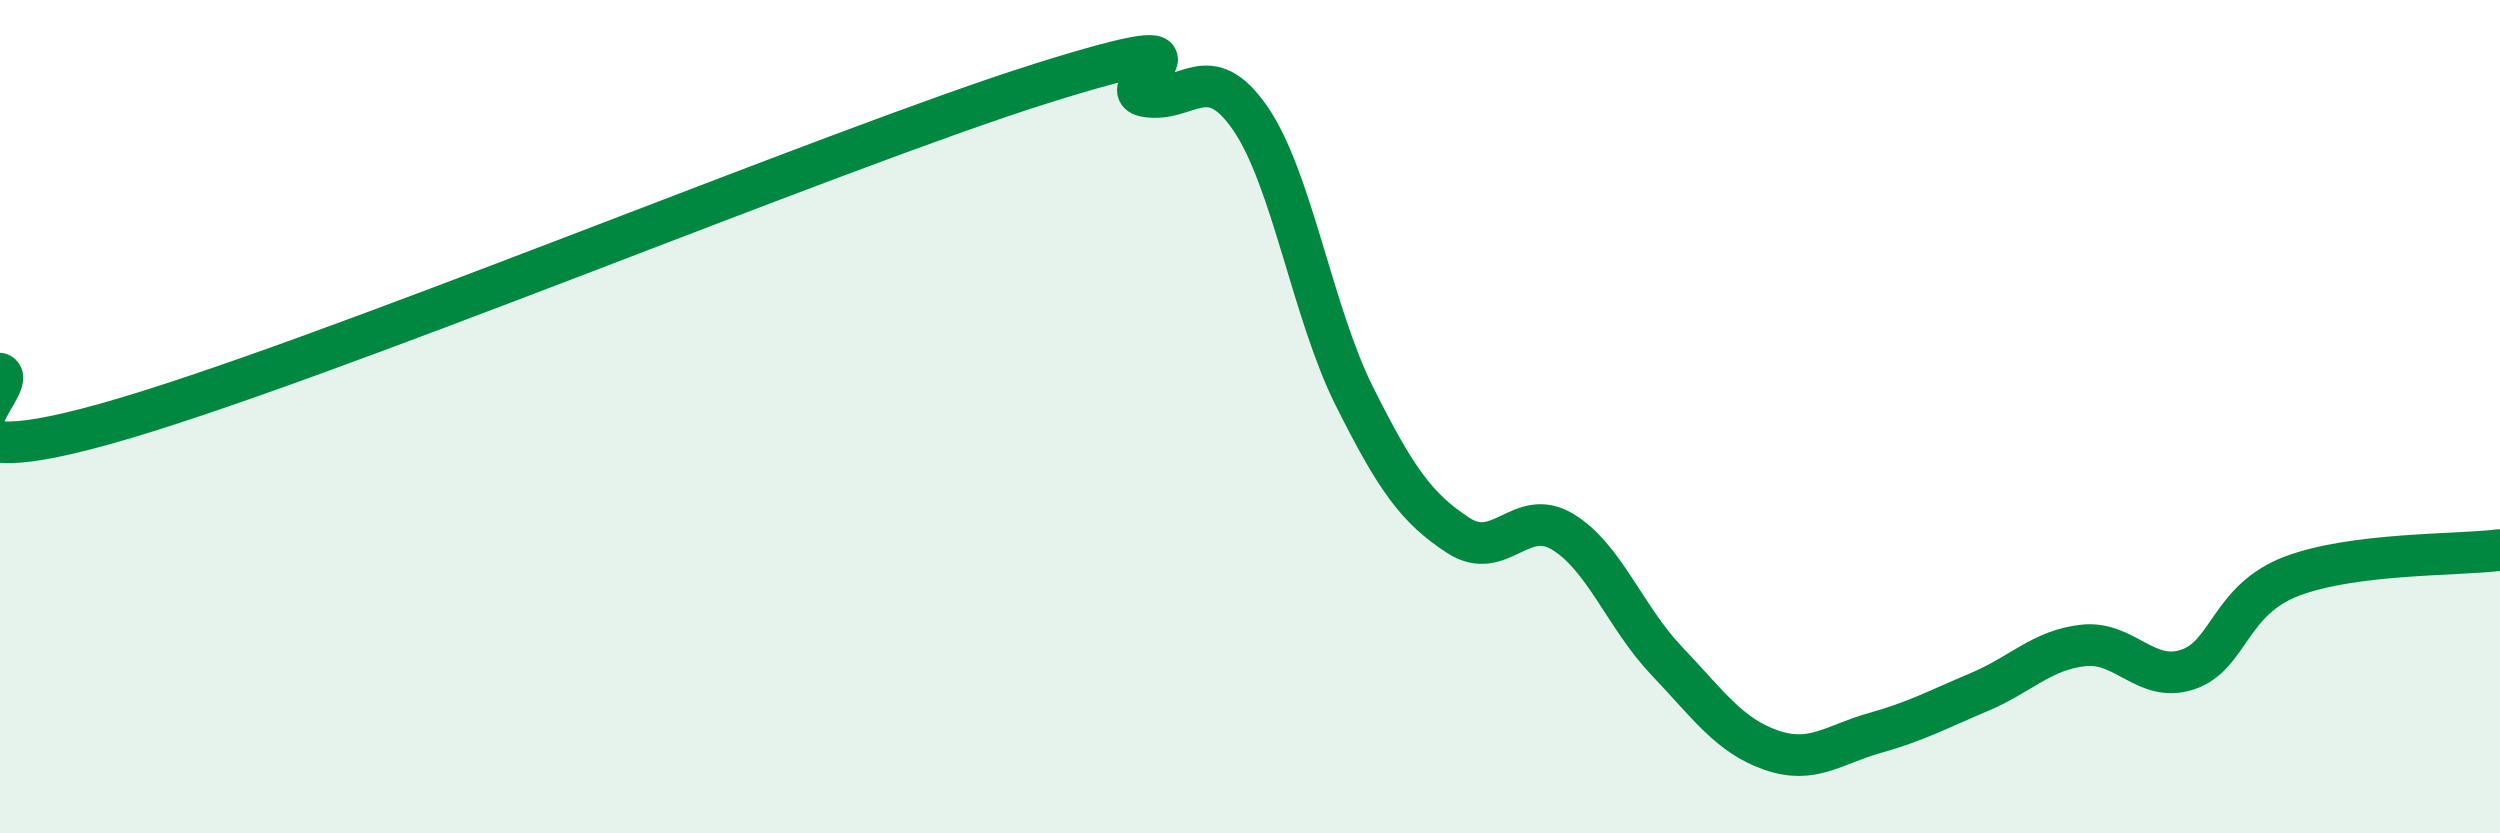
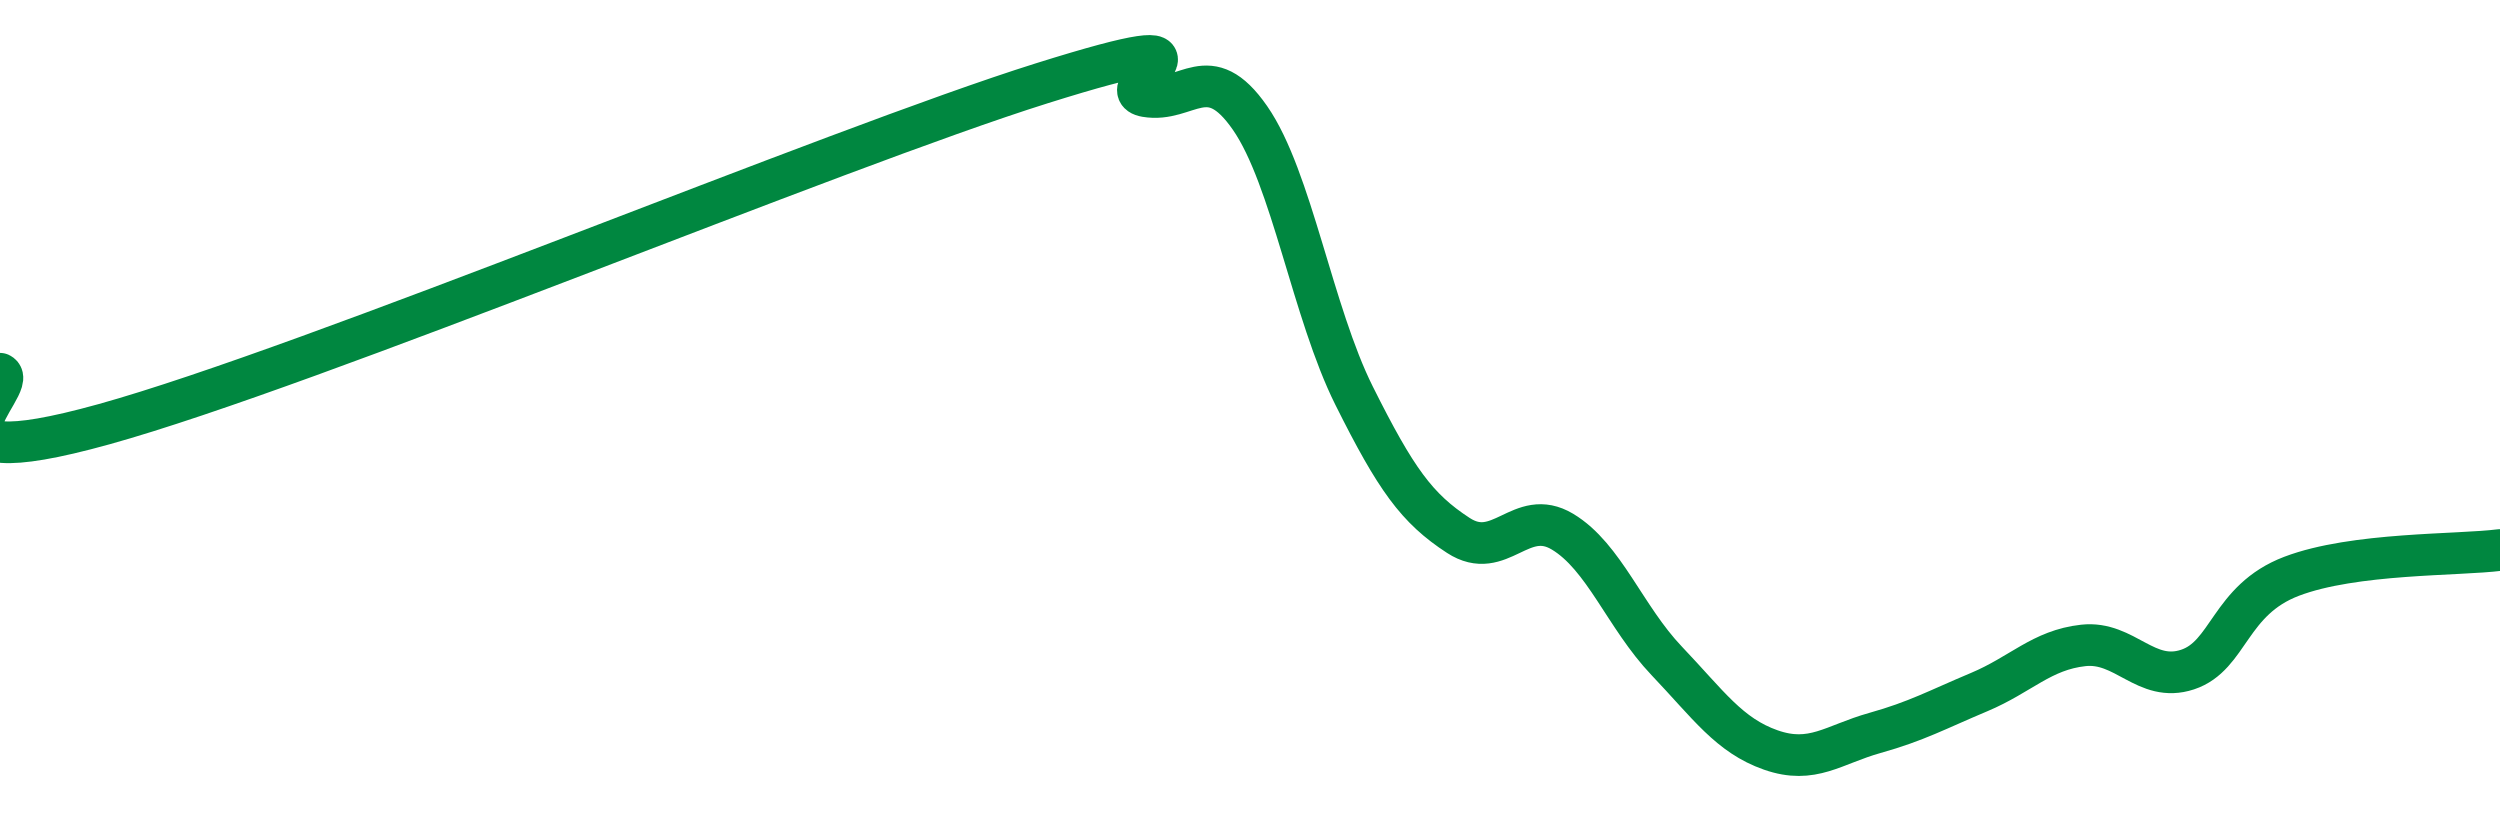
<svg xmlns="http://www.w3.org/2000/svg" width="60" height="20" viewBox="0 0 60 20">
-   <path d="M 0,8.97 C 0.5,9.21 -2.5,11.57 2.5,10.18 C 7.5,8.79 20,3.57 25,2 C 30,0.43 26.5,2.14 27.5,2.31 C 28.5,2.48 29,1.39 30,2.83 C 31,4.27 31.5,7.5 32.5,9.5 C 33.5,11.5 34,12.2 35,12.85 C 36,13.5 36.5,12.16 37.5,12.76 C 38.5,13.36 39,14.81 40,15.86 C 41,16.91 41.5,17.65 42.5,18 C 43.5,18.35 44,17.87 45,17.59 C 46,17.31 46.5,17.03 47.5,16.61 C 48.5,16.19 49,15.6 50,15.49 C 51,15.38 51.5,16.4 52.5,16.07 C 53.5,15.74 53.5,14.4 55,13.83 C 56.5,13.26 59,13.33 60,13.2L60 20L0 20Z" fill="#008740" opacity="0.1" stroke-linecap="round" stroke-linejoin="round" />
  <path d="M 0,8.97 C 0.5,9.21 -2.5,11.57 2.5,10.18 C 7.5,8.79 20,3.57 25,2 C 30,0.43 26.5,2.14 27.5,2.31 C 28.5,2.48 29,1.39 30,2.83 C 31,4.27 31.5,7.5 32.5,9.5 C 33.5,11.5 34,12.2 35,12.85 C 36,13.5 36.5,12.16 37.5,12.76 C 38.5,13.36 39,14.81 40,15.86 C 41,16.91 41.5,17.65 42.5,18 C 43.5,18.35 44,17.87 45,17.59 C 46,17.31 46.5,17.03 47.5,16.61 C 48.5,16.19 49,15.6 50,15.49 C 51,15.38 51.5,16.4 52.5,16.07 C 53.5,15.74 53.5,14.4 55,13.83 C 56.5,13.26 59,13.33 60,13.2" stroke="#008740" stroke-width="1" fill="none" stroke-linecap="round" stroke-linejoin="round" />
</svg>